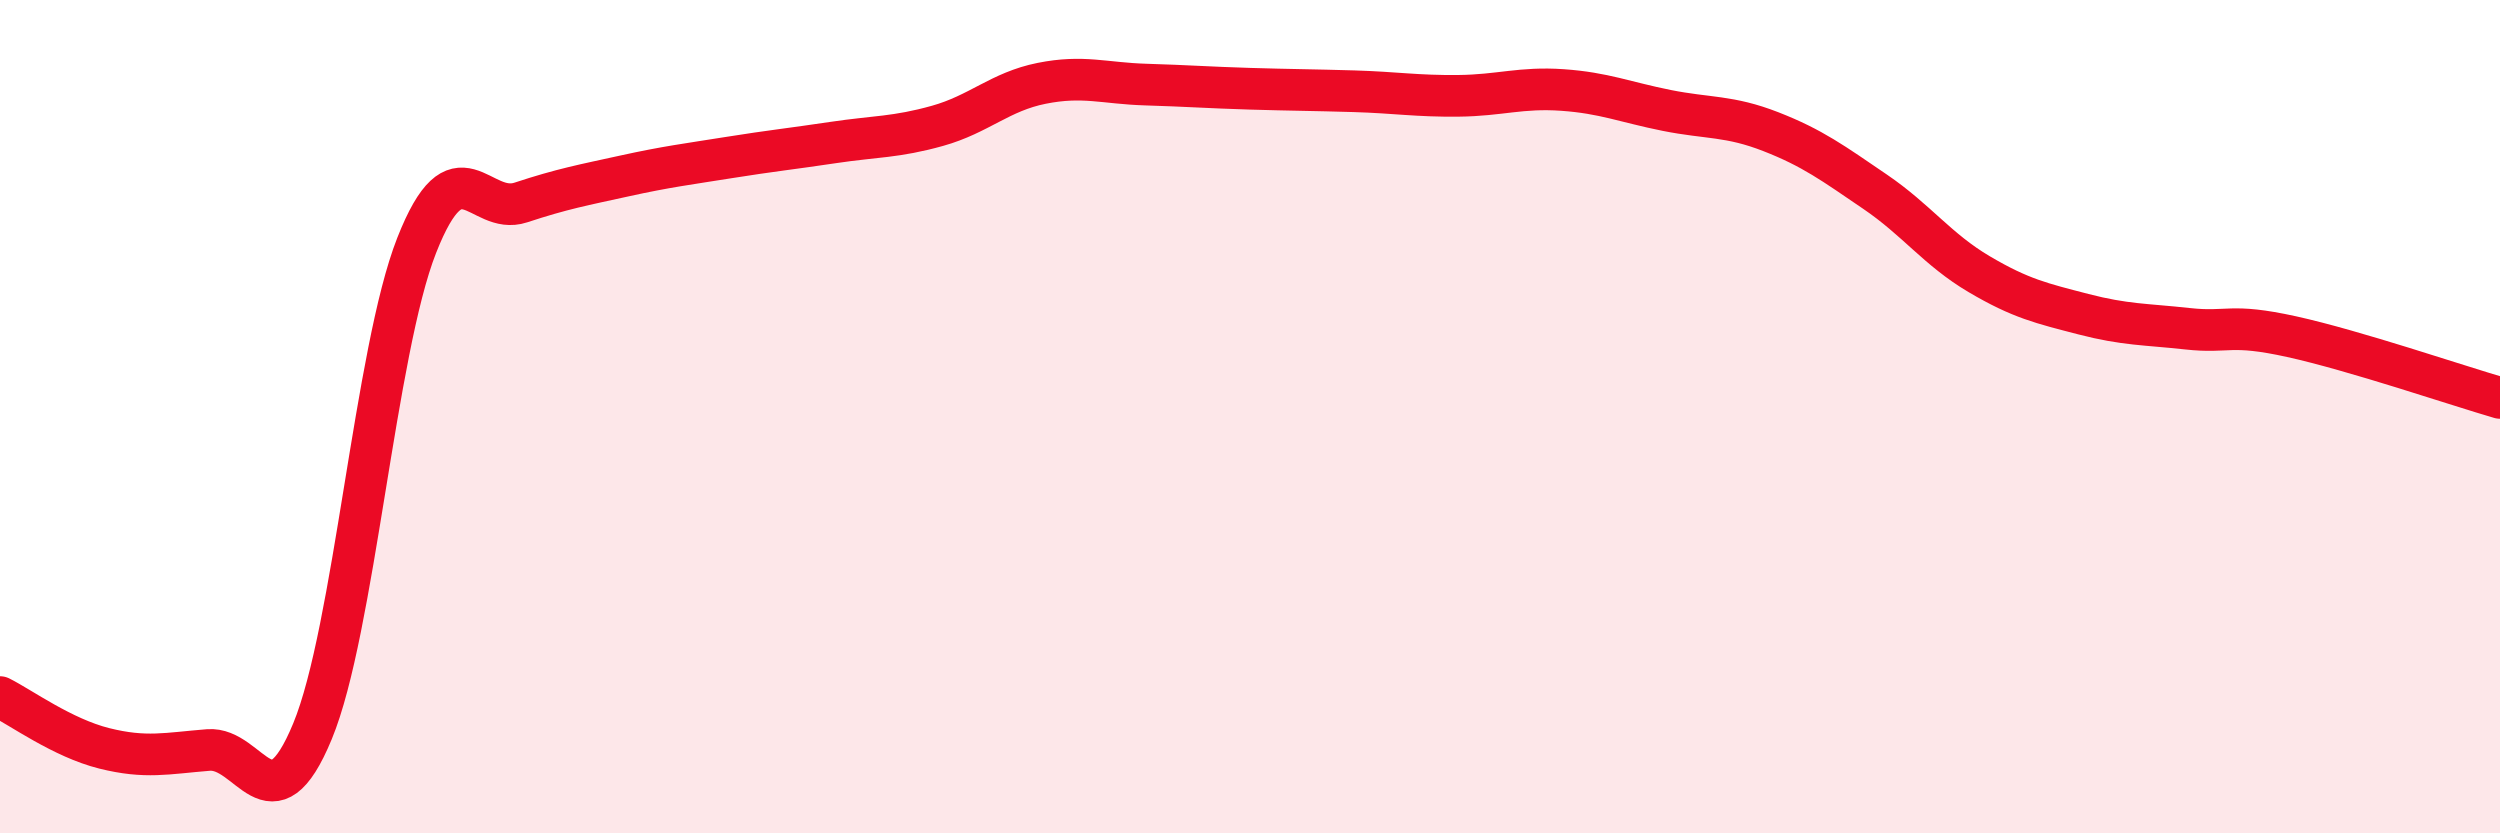
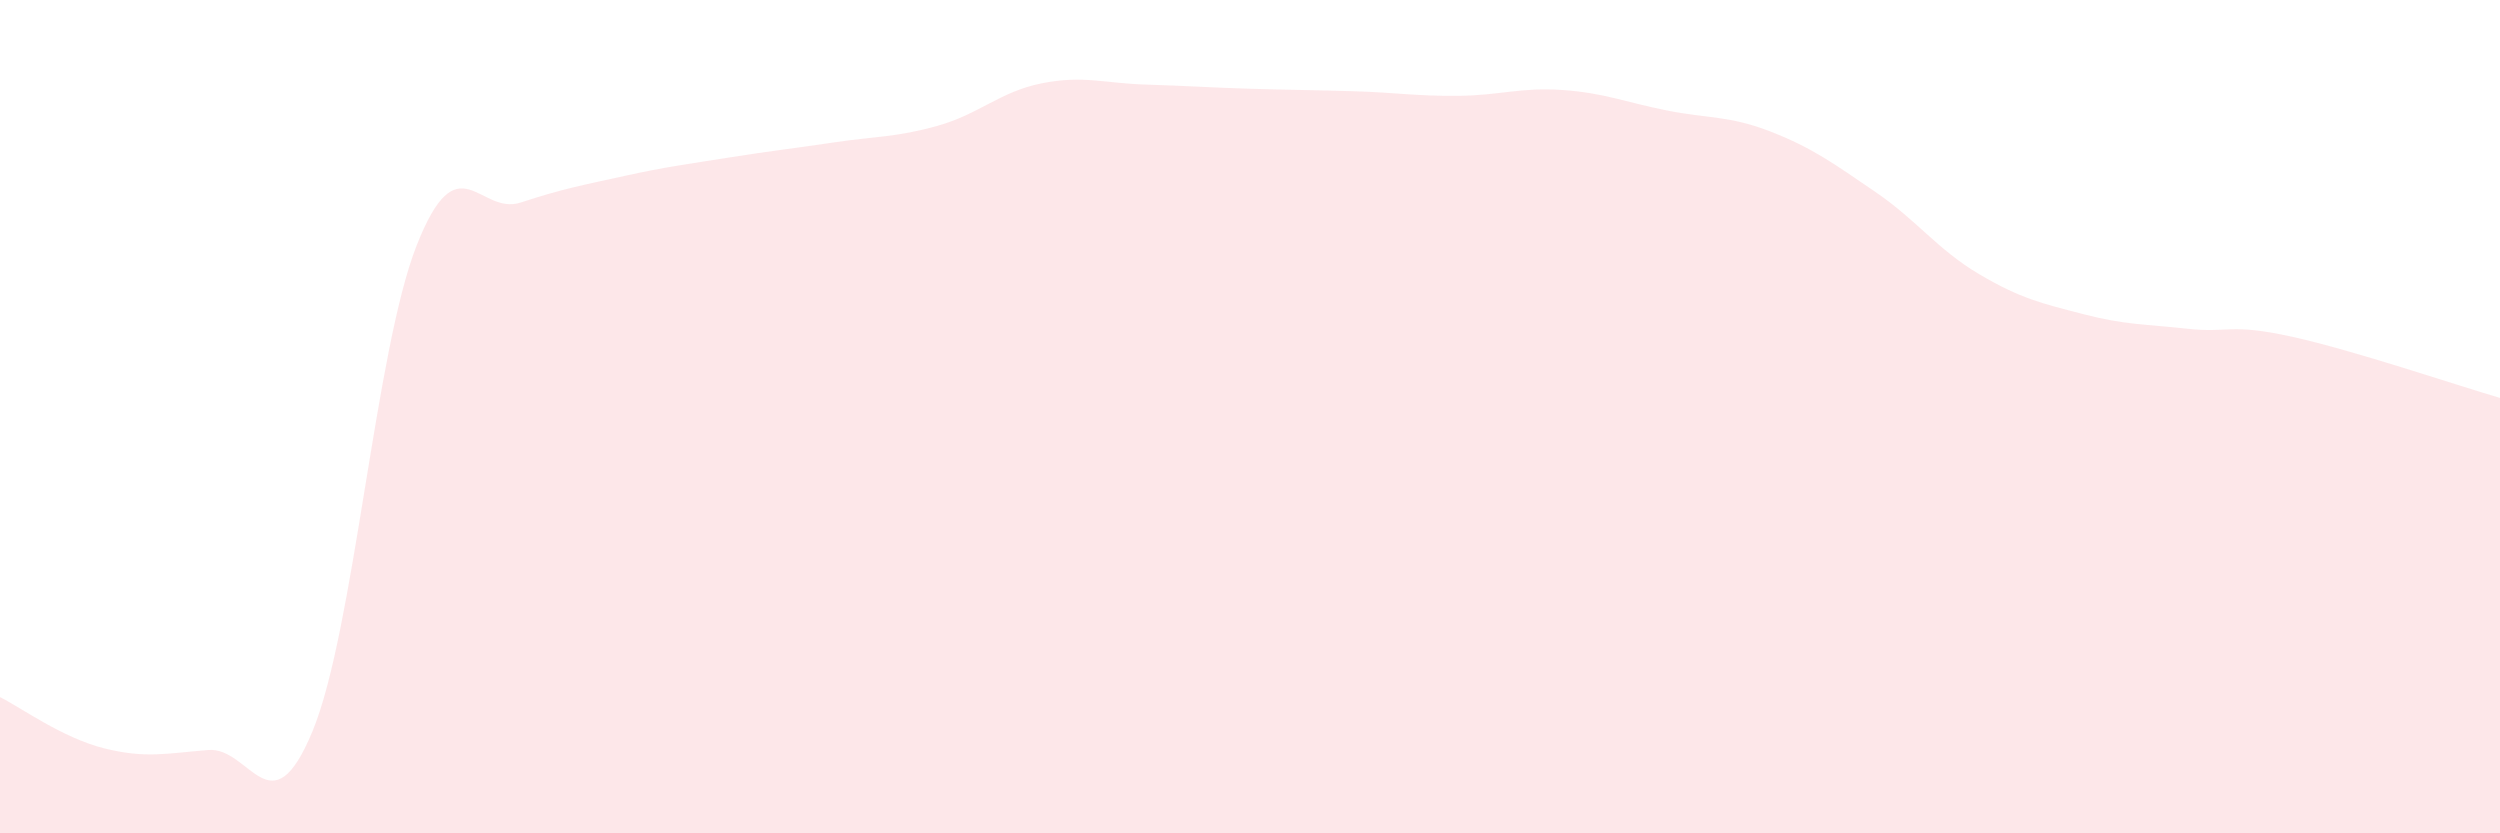
<svg xmlns="http://www.w3.org/2000/svg" width="60" height="20" viewBox="0 0 60 20">
-   <path d="M 0,16.73 C 0.5,16.98 1.5,17.71 2.5,17.96 C 3.5,18.21 4,18.08 5,18 C 6,17.92 6.5,19.97 7.5,17.55 C 8.5,15.13 9,8.43 10,5.89 C 11,3.35 11.5,5.19 12.5,4.86 C 13.5,4.53 14,4.44 15,4.22 C 16,4 16.5,3.94 17.5,3.78 C 18.5,3.62 19,3.57 20,3.42 C 21,3.27 21.5,3.3 22.5,3.02 C 23.5,2.74 24,2.2 25,2 C 26,1.8 26.5,2 27.5,2.03 C 28.5,2.06 29,2.1 30,2.13 C 31,2.16 31.5,2.16 32.5,2.19 C 33.5,2.22 34,2.31 35,2.3 C 36,2.29 36.5,2.09 37.5,2.16 C 38.5,2.23 39,2.45 40,2.65 C 41,2.85 41.5,2.77 42.5,3.16 C 43.5,3.55 44,3.92 45,4.6 C 46,5.28 46.5,5.99 47.5,6.58 C 48.5,7.17 49,7.28 50,7.54 C 51,7.8 51.5,7.78 52.5,7.89 C 53.5,8 53.5,7.75 55,8.08 C 56.5,8.41 59,9.26 60,9.55L60 20L0 20Z" fill="#EB0A25" opacity="0.1" stroke-linecap="round" stroke-linejoin="round" />
-   <path d="M 0,16.73 C 0.5,16.98 1.5,17.71 2.5,17.96 C 3.5,18.21 4,18.08 5,18 C 6,17.92 6.5,19.97 7.5,17.55 C 8.5,15.13 9,8.43 10,5.89 C 11,3.35 11.5,5.19 12.5,4.86 C 13.5,4.53 14,4.44 15,4.22 C 16,4 16.5,3.94 17.5,3.78 C 18.5,3.62 19,3.57 20,3.42 C 21,3.27 21.5,3.3 22.5,3.02 C 23.5,2.74 24,2.2 25,2 C 26,1.8 26.5,2 27.5,2.03 C 28.5,2.06 29,2.1 30,2.13 C 31,2.16 31.5,2.16 32.5,2.19 C 33.5,2.22 34,2.31 35,2.3 C 36,2.29 36.5,2.09 37.5,2.16 C 38.5,2.23 39,2.45 40,2.65 C 41,2.85 41.5,2.77 42.5,3.16 C 43.5,3.55 44,3.92 45,4.6 C 46,5.28 46.5,5.99 47.5,6.58 C 48.5,7.17 49,7.28 50,7.54 C 51,7.8 51.5,7.78 52.5,7.89 C 53.5,8 53.5,7.75 55,8.08 C 56.5,8.41 59,9.26 60,9.55" stroke="#EB0A25" stroke-width="1" fill="none" stroke-linecap="round" stroke-linejoin="round" />
+   <path d="M 0,16.73 C 0.5,16.98 1.5,17.71 2.5,17.96 C 3.5,18.21 4,18.08 5,18 C 6,17.92 6.5,19.97 7.5,17.55 C 8.5,15.13 9,8.43 10,5.89 C 11,3.35 11.5,5.19 12.5,4.86 C 13.5,4.53 14,4.44 15,4.22 C 16,4 16.5,3.94 17.5,3.78 C 18.5,3.62 19,3.57 20,3.42 C 21,3.27 21.5,3.3 22.5,3.02 C 23.5,2.74 24,2.2 25,2 C 26,1.8 26.5,2 27.5,2.03 C 28.5,2.06 29,2.1 30,2.13 C 31,2.16 31.5,2.16 32.5,2.19 C 33.5,2.22 34,2.31 35,2.3 C 36,2.29 36.5,2.09 37.5,2.16 C 38.5,2.23 39,2.45 40,2.65 C 41,2.85 41.5,2.77 42.5,3.16 C 43.5,3.55 44,3.92 45,4.6 C 46,5.28 46.5,5.99 47.5,6.58 C 48.5,7.17 49,7.28 50,7.54 C 51,7.8 51.5,7.78 52.5,7.89 C 53.5,8 53.5,7.75 55,8.08 C 56.5,8.41 59,9.26 60,9.55L60 20L0 20" fill="#EB0A25" opacity="0.1" stroke-linecap="round" stroke-linejoin="round" />
</svg>